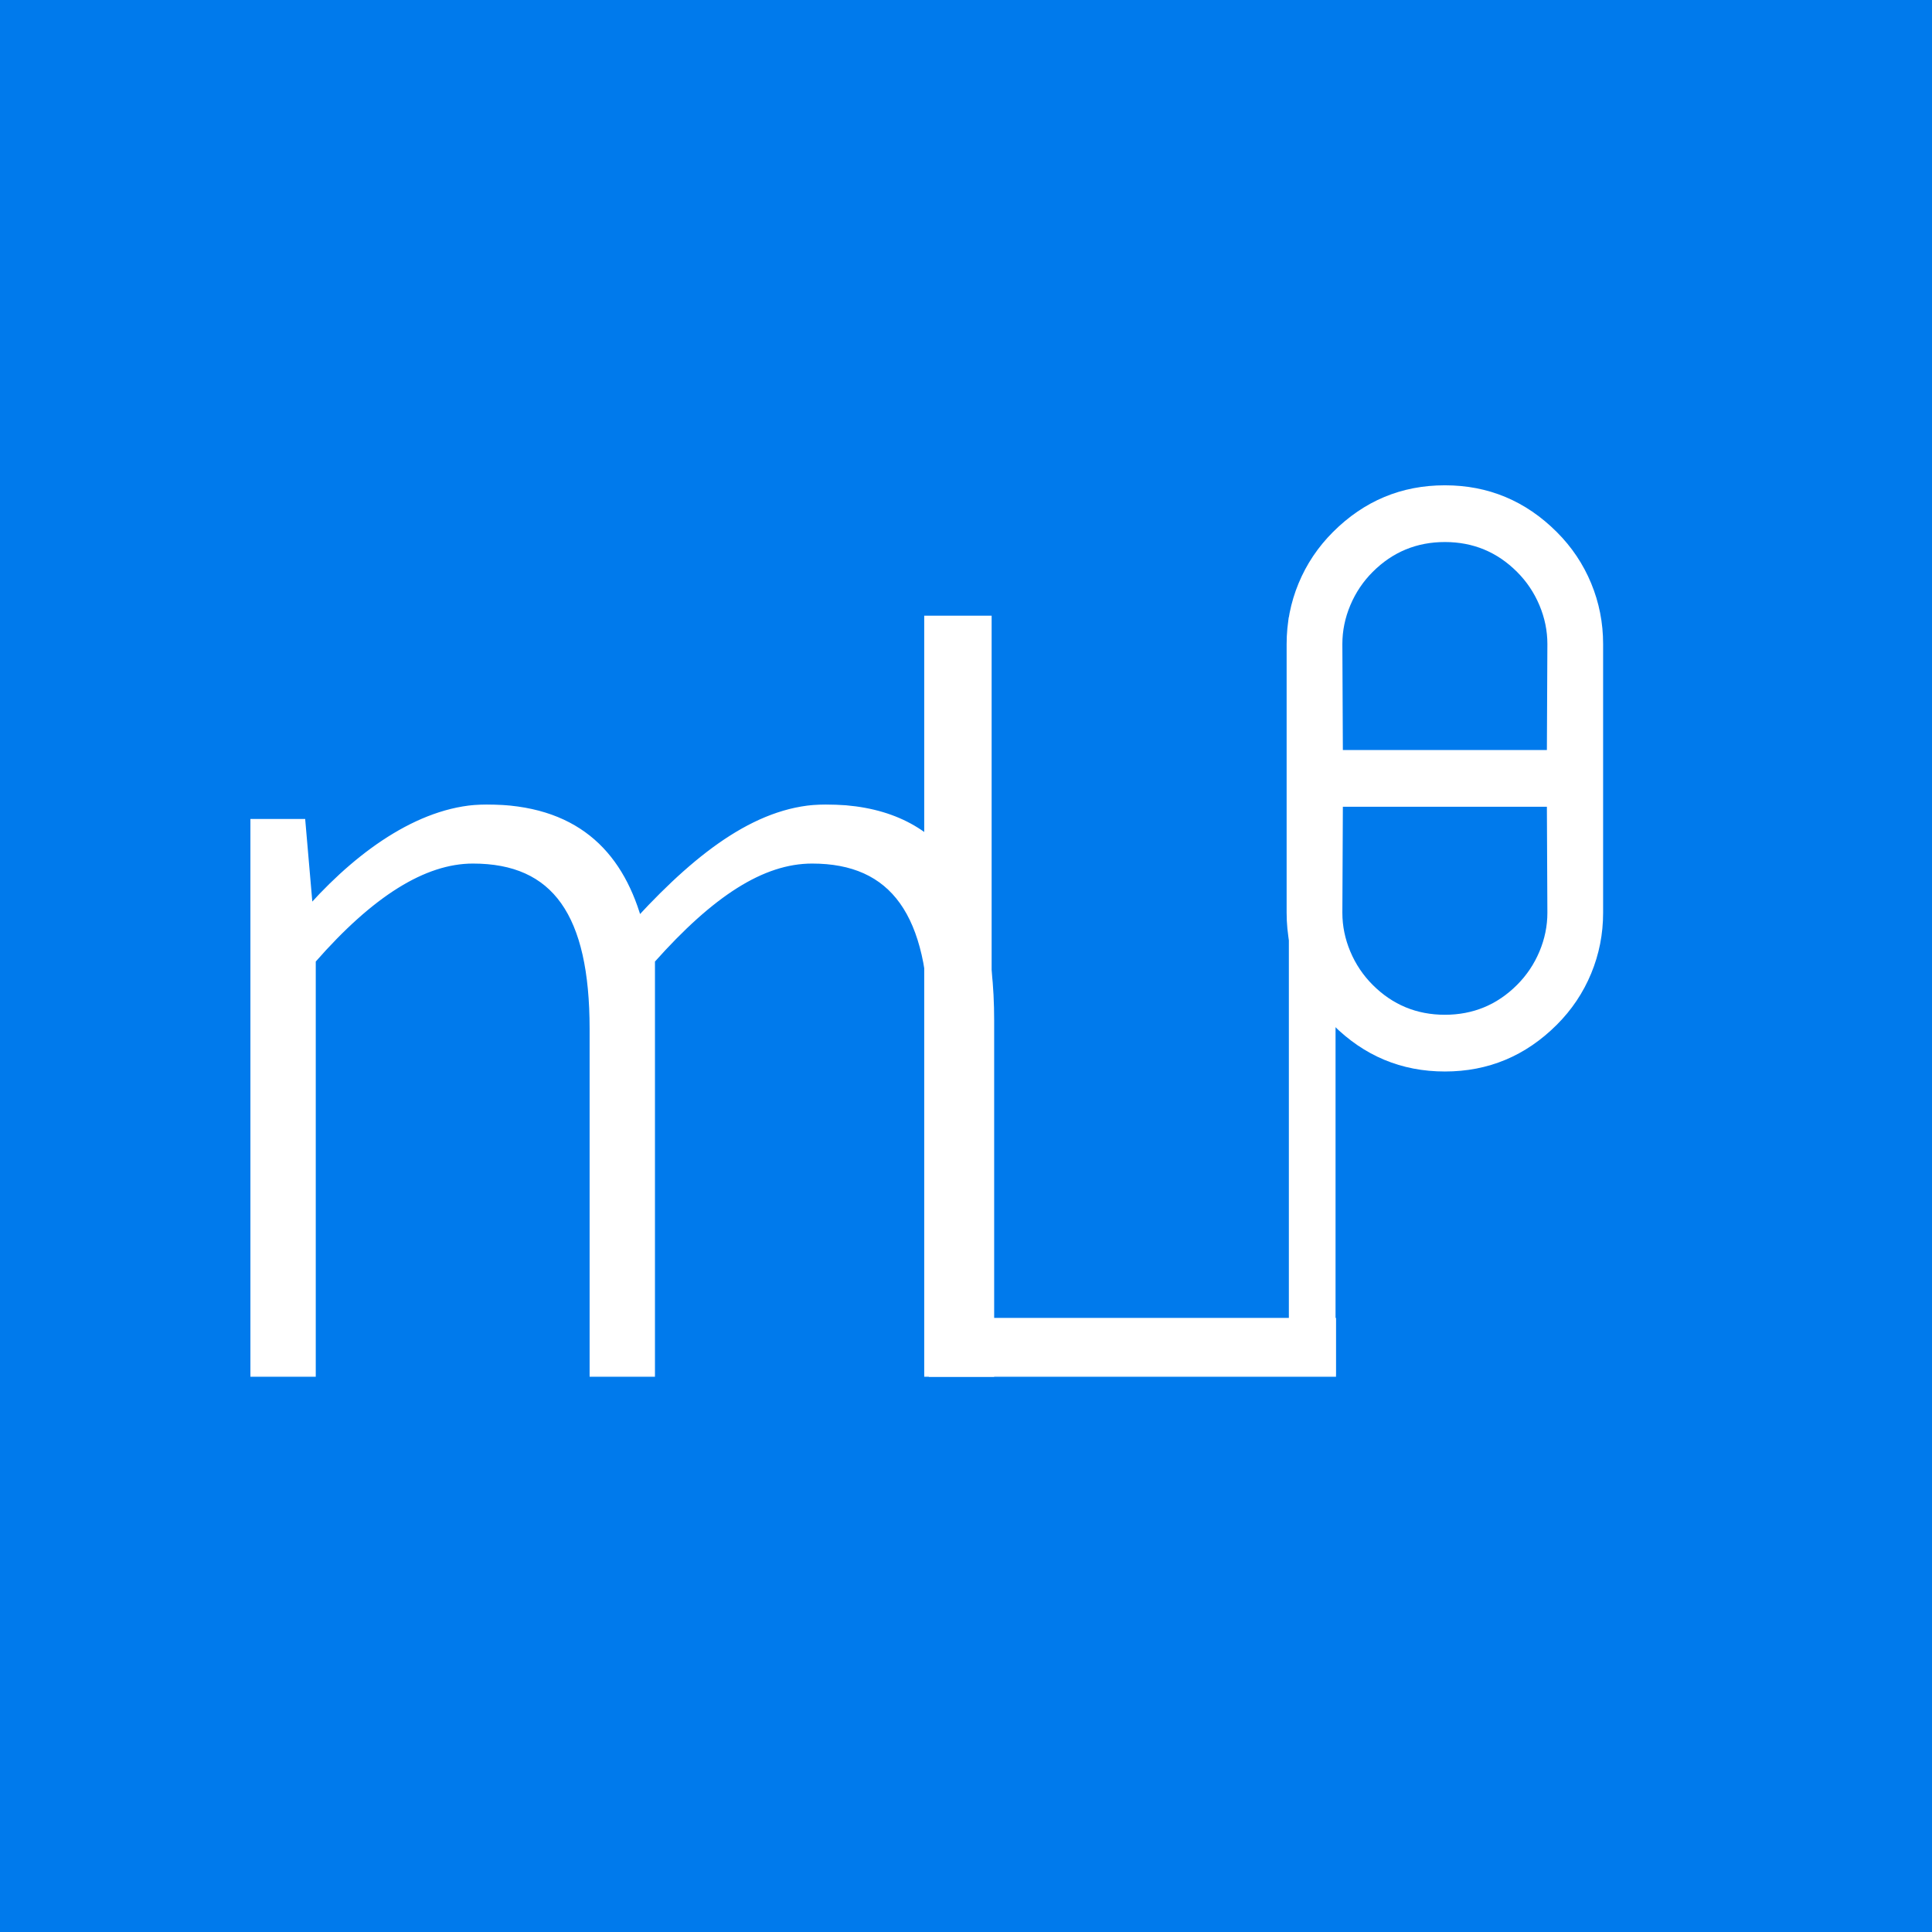
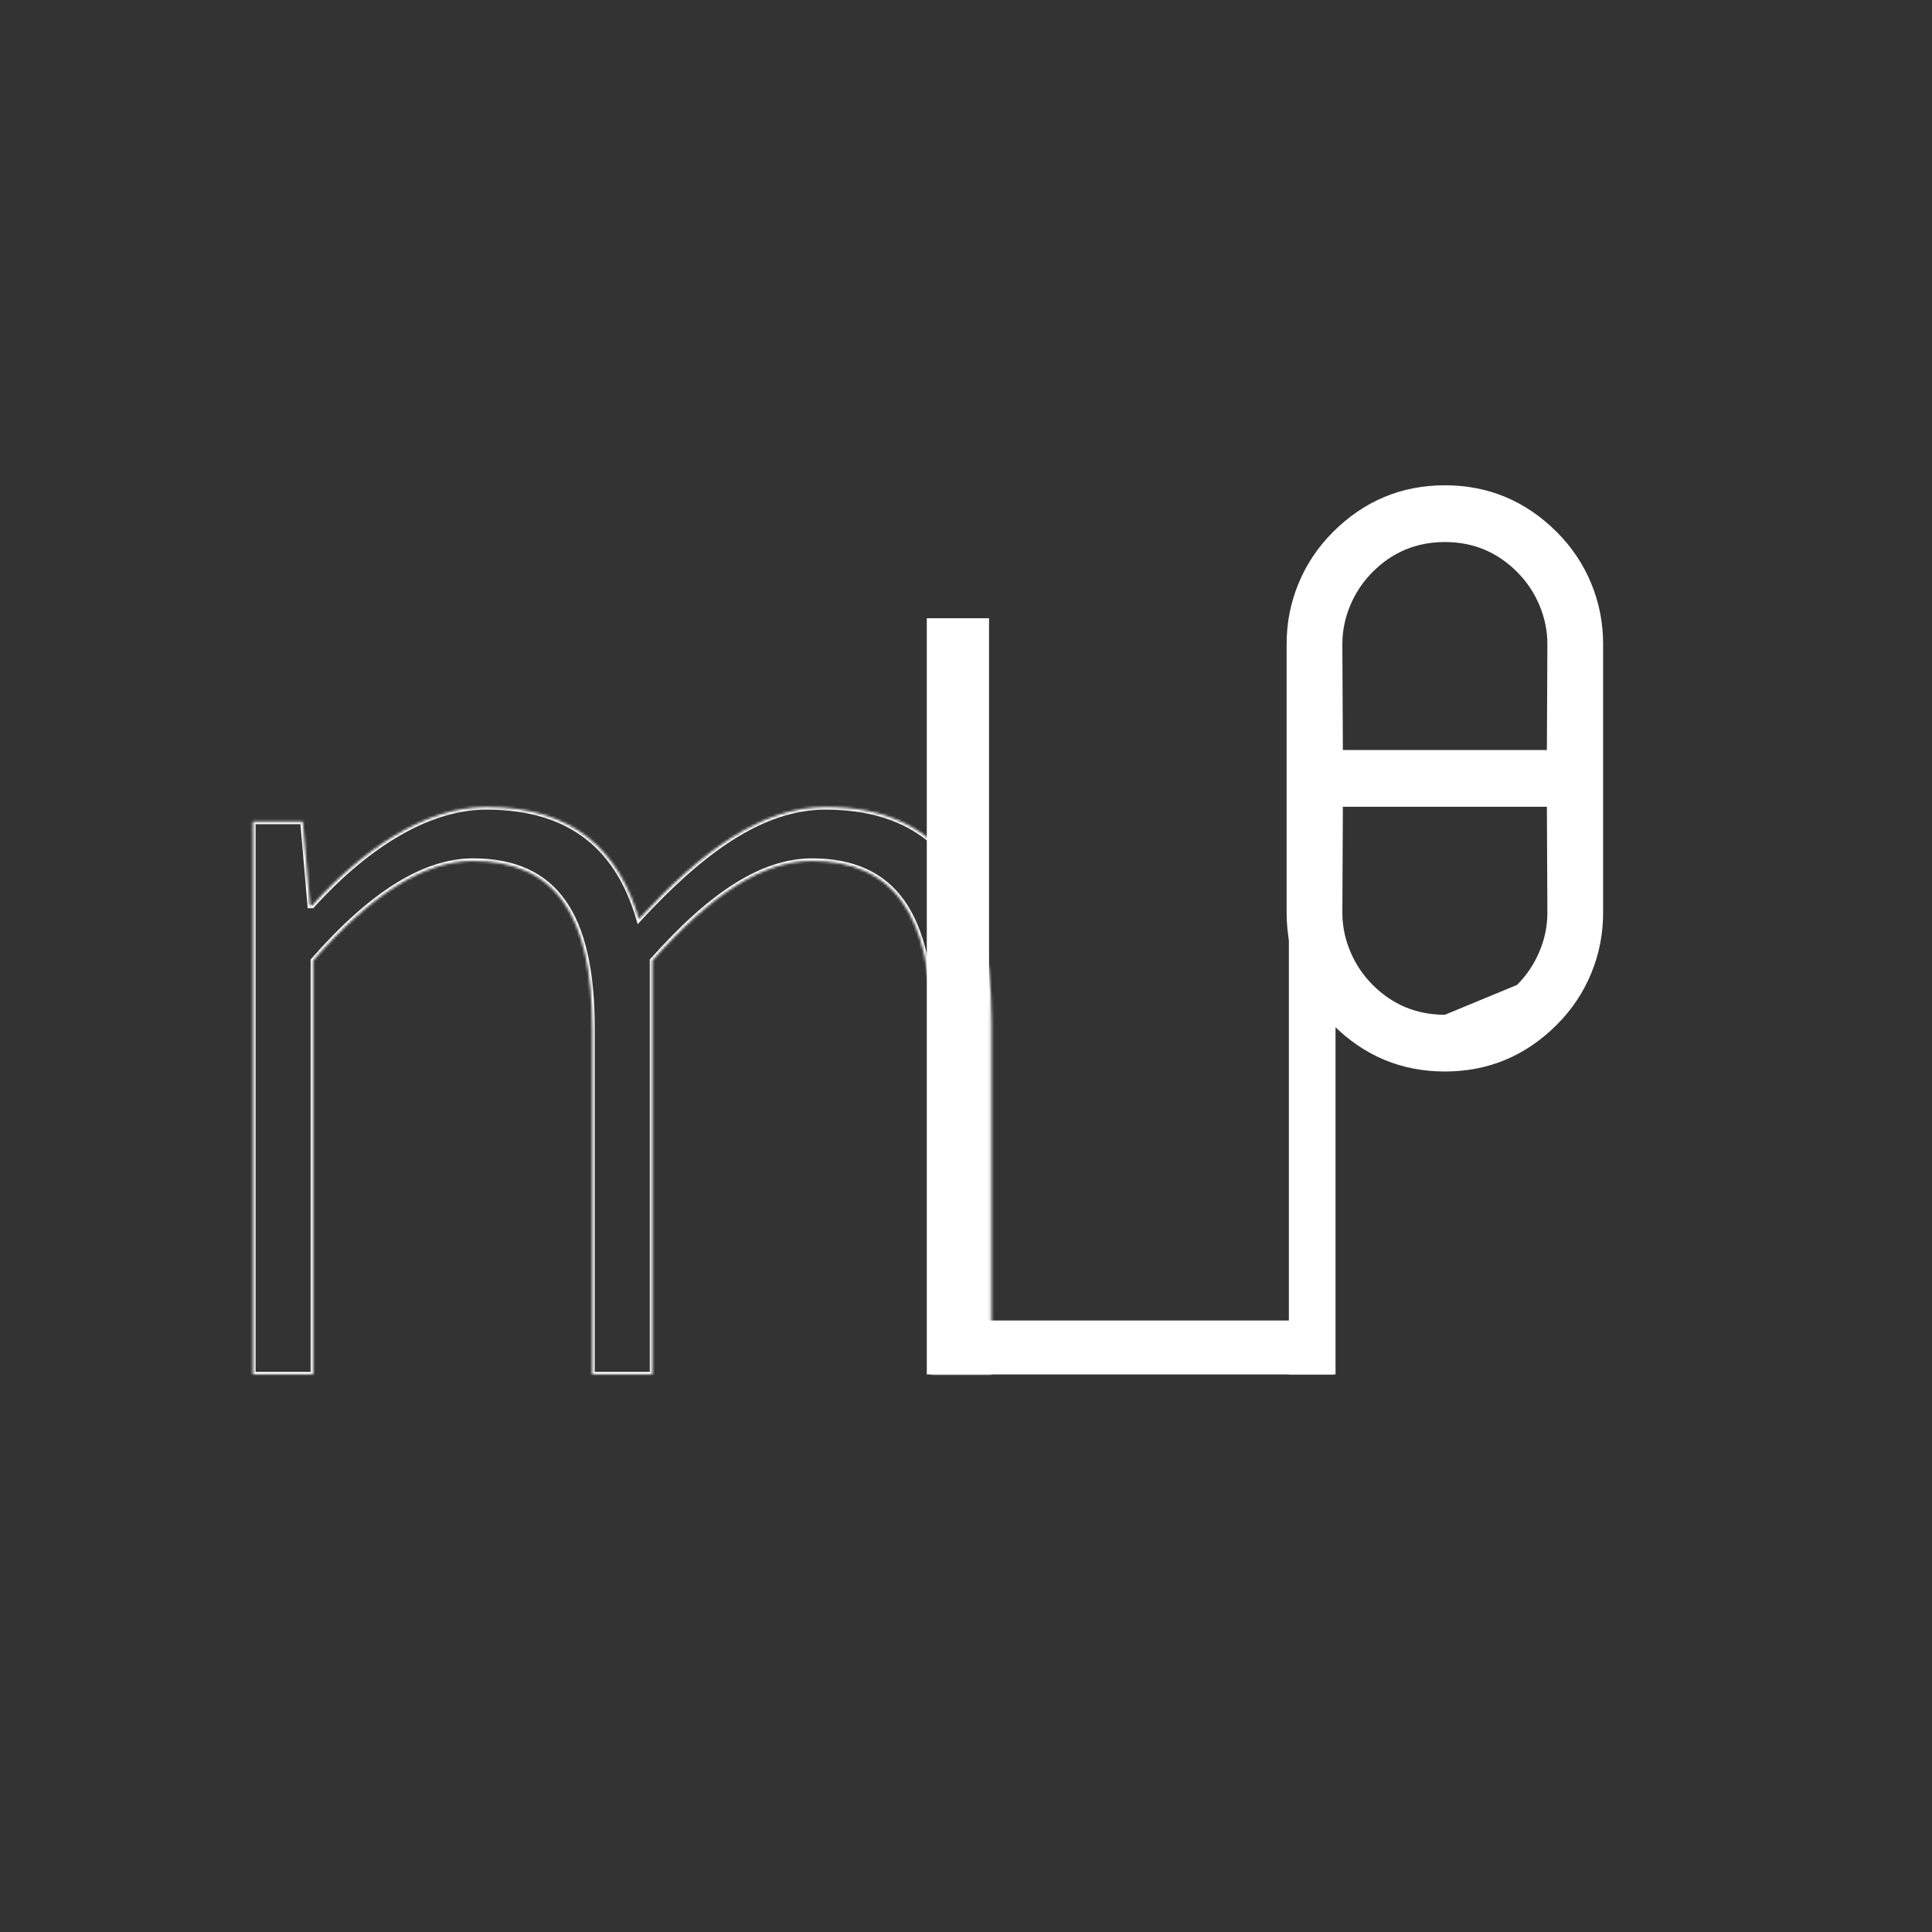
<svg xmlns="http://www.w3.org/2000/svg" width="745" height="745" viewBox="0 0 745 745" fill="none">
  <rect x="0" y="0" width="745" height="745" fill="#333333" stroke="none" />
  <g clip-path="url(#clip0_86_664)">
-     <rect width="745" height="745" fill="#007AEC" />
    <mask id="path-1-outside-1_86_664" maskUnits="userSpaceOnUse" x="96" y="310" width="288" height="221" fill="black">
-       <rect fill="white" x="96" y="310" width="288" height="221" />
      <path d="M97.561 530V316.8H116.761L119.561 349.2H120.361C139.561 328 163.561 311.2 187.561 311.2C221.561 311.2 238.761 328.4 246.361 354.4C270.361 328.4 293.561 311.2 318.361 311.2C361.161 311.2 382.361 338.8 382.361 393.6V530H359.161V396.8C359.161 352.4 344.361 332 313.161 332C293.961 332 274.361 344.8 251.561 370.4V530H228.361V396.8C228.361 352.4 213.961 332 182.361 332C163.561 332 143.161 344.8 120.761 370.4V530H97.561Z" />
    </mask>
-     <path d="M97.561 530V316.8H116.761L119.561 349.2H120.361C139.561 328 163.561 311.2 187.561 311.2C221.561 311.2 238.761 328.4 246.361 354.4C270.361 328.4 293.561 311.2 318.361 311.2C361.161 311.2 382.361 338.8 382.361 393.6V530H359.161V396.8C359.161 352.4 344.361 332 313.161 332C293.961 332 274.361 344.8 251.561 370.4V530H228.361V396.8C228.361 352.4 213.961 332 182.361 332C163.561 332 143.161 344.8 120.761 370.4V530H97.561Z" fill="white" />
    <path d="M97.561 530H96.561V531H97.561V530ZM97.561 316.8V315.8H96.561V316.8H97.561ZM116.761 316.8L117.757 316.714L117.678 315.8H116.761V316.8ZM119.561 349.2L118.565 349.286L118.644 350.2H119.561V349.2ZM120.361 349.2V350.2H120.805L121.102 349.871L120.361 349.2ZM246.361 354.4L245.401 354.681L245.897 356.377L247.096 355.078L246.361 354.4ZM382.361 530V531H383.361V530H382.361ZM359.161 530H358.161V531H359.161V530ZM251.561 370.4L250.814 369.735L250.561 370.019V370.4H251.561ZM251.561 530V531H252.561V530H251.561ZM228.361 530H227.361V531H228.361V530ZM120.761 370.4L120.008 369.741L119.761 370.024V370.4H120.761ZM120.761 530V531H121.761V530H120.761ZM97.561 530H98.561V316.8H97.561H96.561V530H97.561ZM97.561 316.8V317.8H116.761V316.8V315.8H97.561V316.8ZM116.761 316.8L115.765 316.886L118.565 349.286L119.561 349.2L120.557 349.114L117.757 316.714L116.761 316.8ZM119.561 349.2V350.2H120.361V349.2V348.2H119.561V349.2ZM120.361 349.2L121.102 349.871C140.25 328.729 163.998 312.2 187.561 312.2V311.2V310.2C163.124 310.2 138.872 327.271 119.62 348.529L120.361 349.2ZM187.561 311.2V312.2C204.387 312.2 216.953 316.453 226.239 323.833C235.532 331.218 241.641 341.815 245.401 354.681L246.361 354.4L247.321 354.119C243.482 340.985 237.19 329.982 227.483 322.267C217.769 314.547 204.735 310.2 187.561 310.2V311.2ZM246.361 354.4L247.096 355.078C271.083 329.092 294.023 312.2 318.361 312.2V311.2V310.2C293.099 310.2 269.639 327.708 245.626 353.722L246.361 354.4ZM318.361 311.2V312.2C339.529 312.2 355.203 319.012 365.62 332.462C376.076 345.961 381.361 366.301 381.361 393.6H382.361H383.361C383.361 366.099 378.046 345.239 367.202 331.238C356.319 317.188 339.993 310.2 318.361 310.2V311.2ZM382.361 393.6H381.361V530H382.361H383.361V393.6H382.361ZM382.361 530V529H359.161V530V531H382.361V530ZM359.161 530H360.161V396.8H359.161H358.161V530H359.161ZM359.161 396.8H360.161C360.161 374.525 356.455 358.072 348.675 347.169C340.845 336.196 329.003 331 313.161 331V332V333C328.519 333 339.677 338.004 347.047 348.331C354.467 358.728 358.161 374.675 358.161 396.8H359.161ZM313.161 332V331C293.503 331 273.646 344.099 250.814 369.735L251.561 370.4L252.308 371.065C275.076 345.501 294.419 333 313.161 333V332ZM251.561 370.4H250.561V530H251.561H252.561V370.4H251.561ZM251.561 530V529H228.361V530V531H251.561V530ZM228.361 530H229.361V396.8H228.361H227.361V530H228.361ZM228.361 396.8H229.361C229.361 374.529 225.757 358.076 218.027 347.172C210.245 336.194 198.399 331 182.361 331V332V333C197.923 333 209.077 338.006 216.395 348.328C223.765 358.724 227.361 374.671 227.361 396.8H228.361ZM182.361 332V331C163.108 331 142.453 344.091 120.008 369.741L120.761 370.4L121.514 371.058C143.869 345.509 164.014 333 182.361 333V332ZM120.761 370.4H119.761V530H120.761H121.761V370.4H120.761ZM120.761 530V529H97.561V530V531H120.761V530Z" fill="white" mask="url(#path-1-outside-1_86_664)" />
    <mask id="path-3-outside-2_86_664" maskUnits="userSpaceOnUse" x="356" y="237" width="160" height="294" fill="black">
      <rect fill="white" x="356" y="237" width="160" height="294" />
      <path d="M357.385 530V238.4H381.385V509.2H514.185V530H357.385Z" />
    </mask>
    <path d="M357.385 530V238.4H381.385V509.2H514.185V530H357.385Z" fill="white" />
-     <path d="M357.385 530H356.385V531H357.385V530ZM357.385 238.4V237.4H356.385V238.4H357.385ZM381.385 238.4H382.385V237.4H381.385V238.4ZM381.385 509.2H380.385V510.2H381.385V509.2ZM514.185 509.2H515.185V508.2H514.185V509.2ZM514.185 530V531H515.185V530H514.185ZM357.385 530H358.385V238.4H357.385H356.385V530H357.385ZM357.385 238.4V239.4H381.385V238.4V237.4H357.385V238.4ZM381.385 238.4H380.385V509.2H381.385H382.385V238.4H381.385ZM381.385 509.2V510.2H514.185V509.2V508.2H381.385V509.2ZM514.185 509.2H513.185V530H514.185H515.185V509.2H514.185ZM514.185 530V529H357.385V530V531H514.185V530Z" fill="white" mask="url(#path-3-outside-2_86_664)" />
    <line x1="506" y1="238" x2="506" y2="530" stroke="white" stroke-width="18" />
-     <path d="M600.334 395.144C588.309 407.168 573.917 413.181 557.159 413.181C540.401 413.181 526.009 407.168 513.984 395.144C508.228 389.387 503.814 382.799 500.744 375.379C497.674 367.959 496.139 360.156 496.139 351.969V248.35C496.139 240.162 497.674 232.359 500.744 224.939C503.814 217.52 508.228 210.931 513.984 205.175C526.009 193.15 540.401 187.137 557.159 187.137C573.917 187.137 588.309 193.15 600.334 205.175C606.09 210.931 610.504 217.52 613.574 224.939C616.644 232.359 618.179 240.162 618.179 248.35V351.969C618.179 360.156 616.644 367.959 613.574 375.379C610.504 382.799 606.09 389.387 600.334 395.144ZM596.496 289.222L596.688 248.35C596.688 243.233 595.664 238.243 593.618 233.382C591.571 228.521 588.693 224.236 584.983 220.526C577.307 212.85 568.033 209.013 557.159 209.013C546.285 209.013 537.011 212.85 529.335 220.526C525.626 224.236 522.747 228.521 520.7 233.382C518.654 238.243 517.63 243.233 517.63 248.35L517.822 289.222L596.496 289.222ZM584.983 379.793C588.693 376.083 591.571 371.797 593.618 366.936C595.664 362.075 596.688 357.086 596.688 351.969L596.496 311.097L517.822 311.097L517.63 351.969C517.63 357.086 518.654 362.075 520.7 366.936C522.747 371.797 525.626 376.083 529.335 379.793C537.011 387.468 546.285 391.306 557.159 391.306C568.033 391.306 577.307 387.468 584.983 379.793Z" fill="white" />
+     <path d="M600.334 395.144C588.309 407.168 573.917 413.181 557.159 413.181C540.401 413.181 526.009 407.168 513.984 395.144C508.228 389.387 503.814 382.799 500.744 375.379C497.674 367.959 496.139 360.156 496.139 351.969V248.35C496.139 240.162 497.674 232.359 500.744 224.939C503.814 217.52 508.228 210.931 513.984 205.175C526.009 193.15 540.401 187.137 557.159 187.137C573.917 187.137 588.309 193.15 600.334 205.175C606.09 210.931 610.504 217.52 613.574 224.939C616.644 232.359 618.179 240.162 618.179 248.35V351.969C618.179 360.156 616.644 367.959 613.574 375.379C610.504 382.799 606.09 389.387 600.334 395.144ZM596.496 289.222L596.688 248.35C596.688 243.233 595.664 238.243 593.618 233.382C591.571 228.521 588.693 224.236 584.983 220.526C577.307 212.85 568.033 209.013 557.159 209.013C546.285 209.013 537.011 212.85 529.335 220.526C525.626 224.236 522.747 228.521 520.7 233.382C518.654 238.243 517.63 243.233 517.63 248.35L517.822 289.222L596.496 289.222ZM584.983 379.793C588.693 376.083 591.571 371.797 593.618 366.936C595.664 362.075 596.688 357.086 596.688 351.969L596.496 311.097L517.822 311.097L517.63 351.969C517.63 357.086 518.654 362.075 520.7 366.936C522.747 371.797 525.626 376.083 529.335 379.793C537.011 387.468 546.285 391.306 557.159 391.306Z" fill="white" />
  </g>
  <defs>
    <clipPath id="clip0_86_664">
      <rect width="745" height="745" fill="white" />
    </clipPath>
  </defs>
</svg>